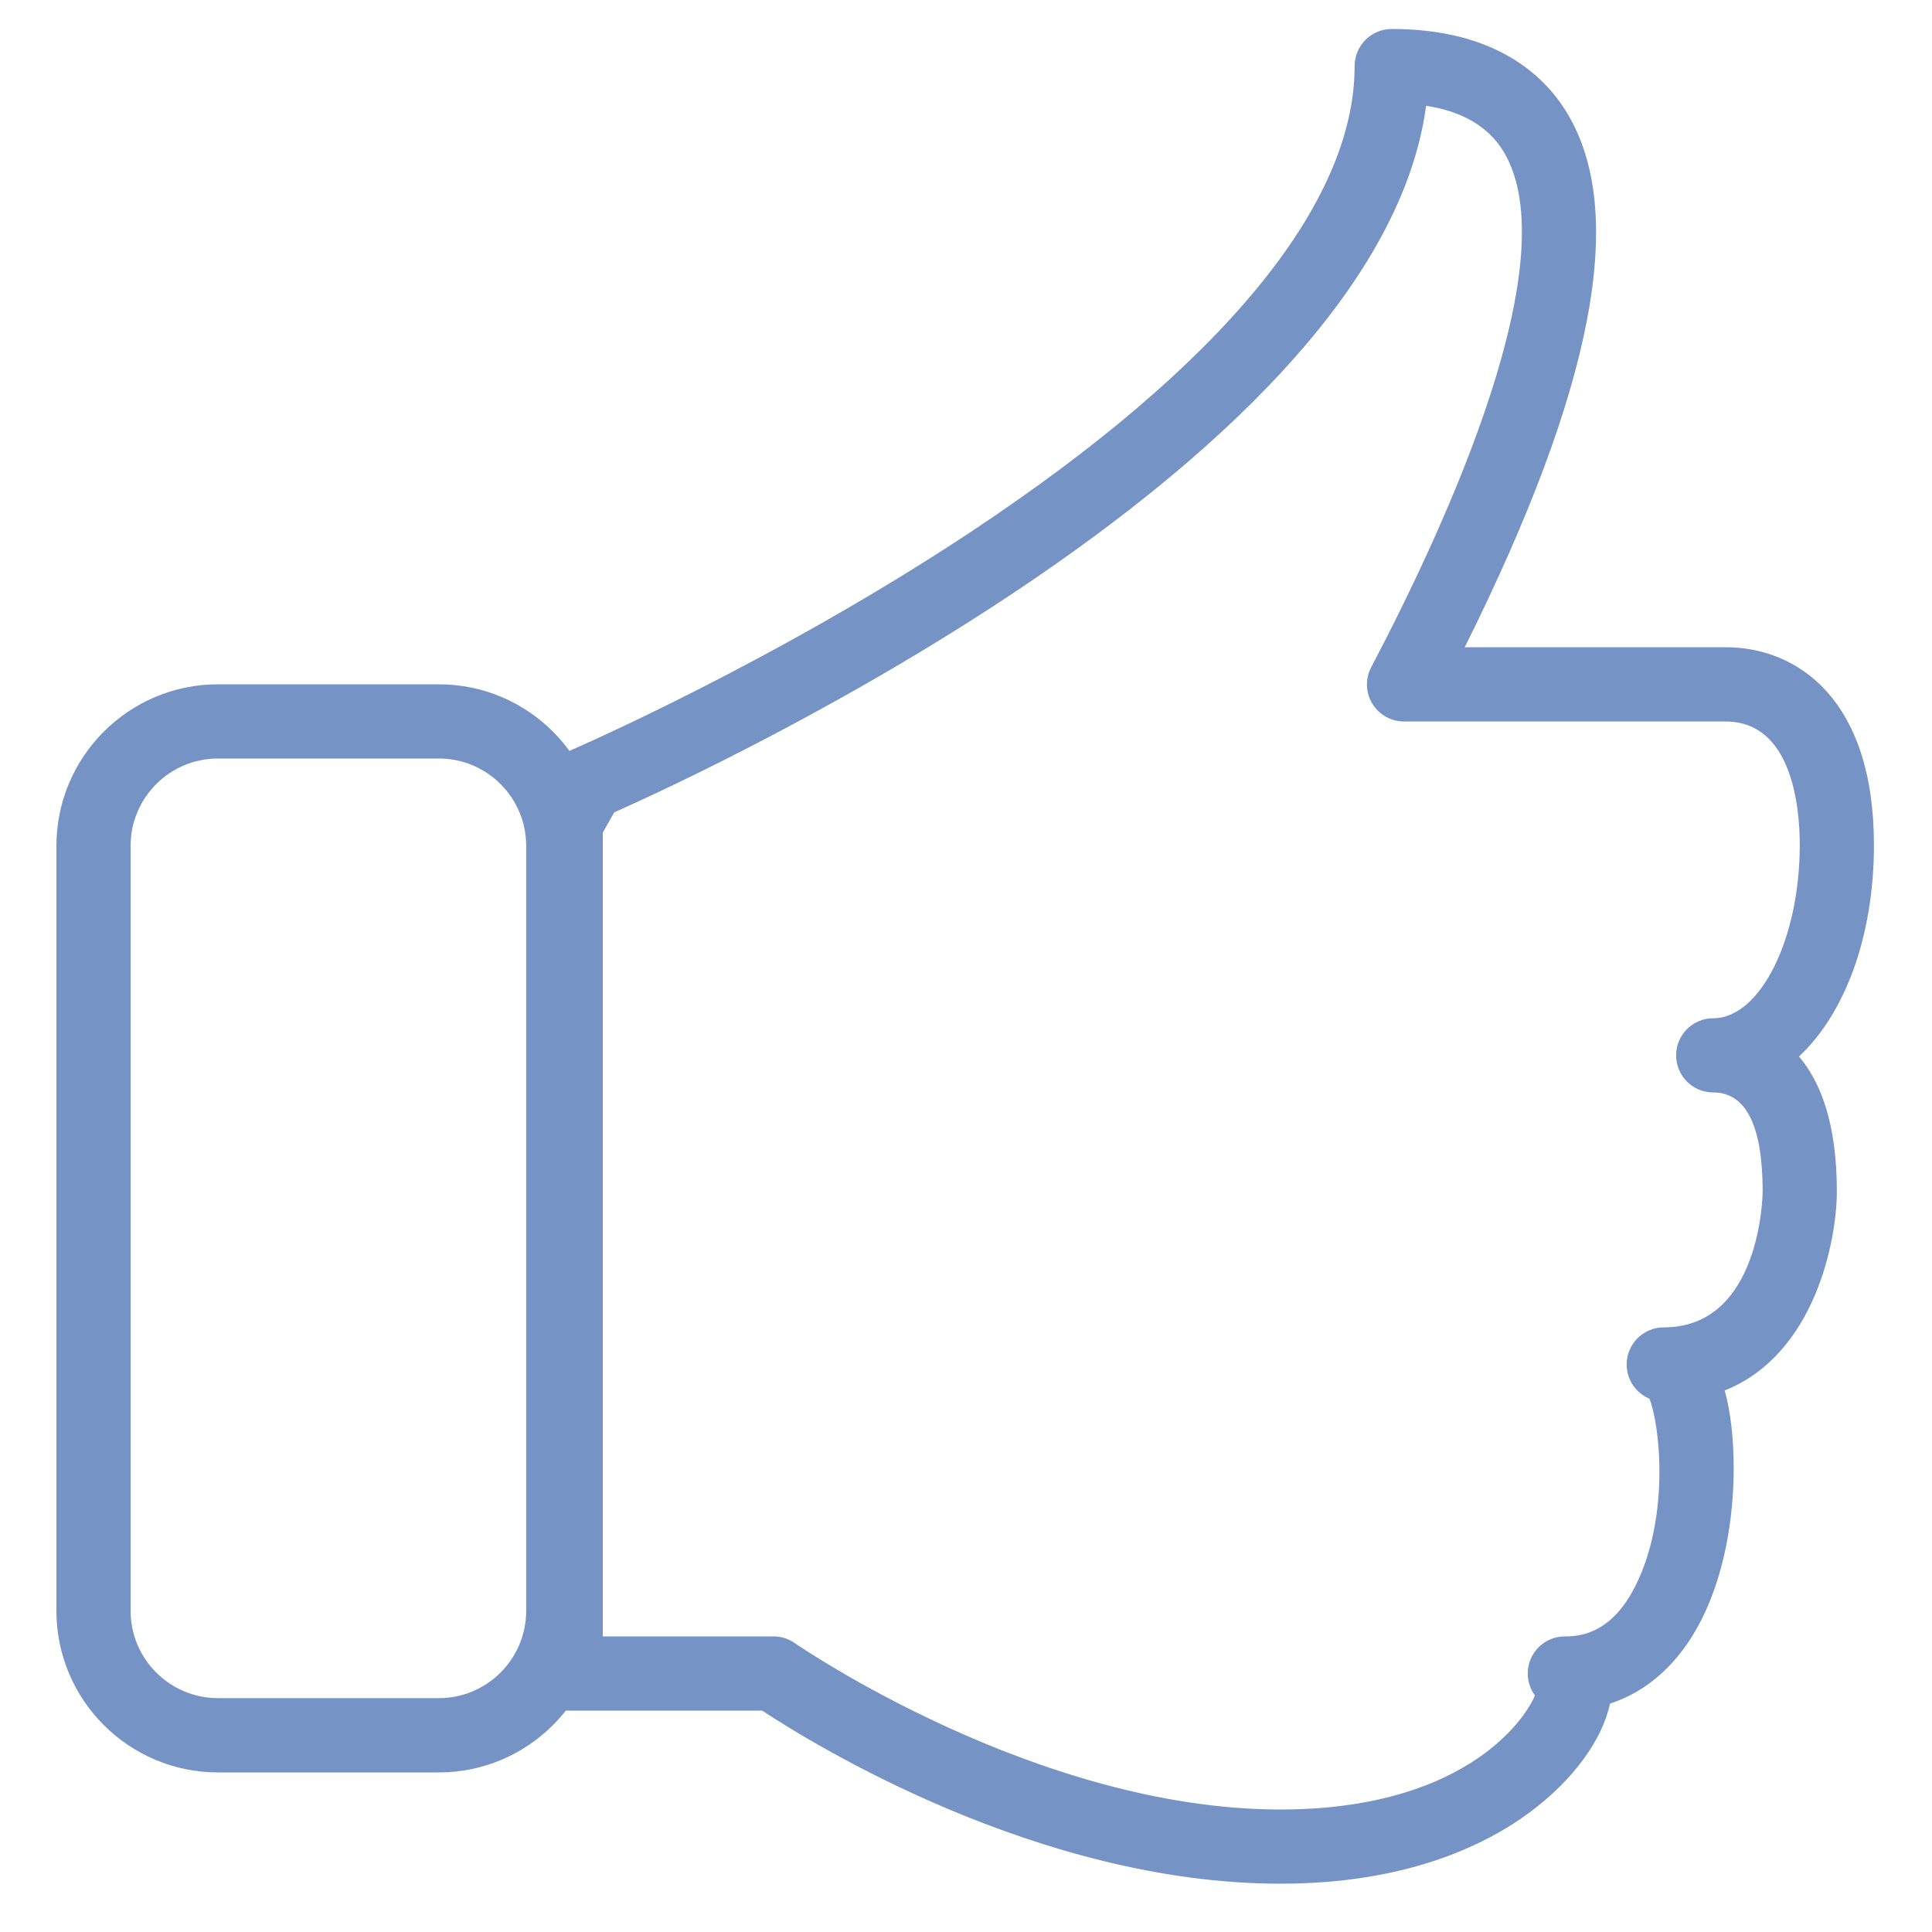
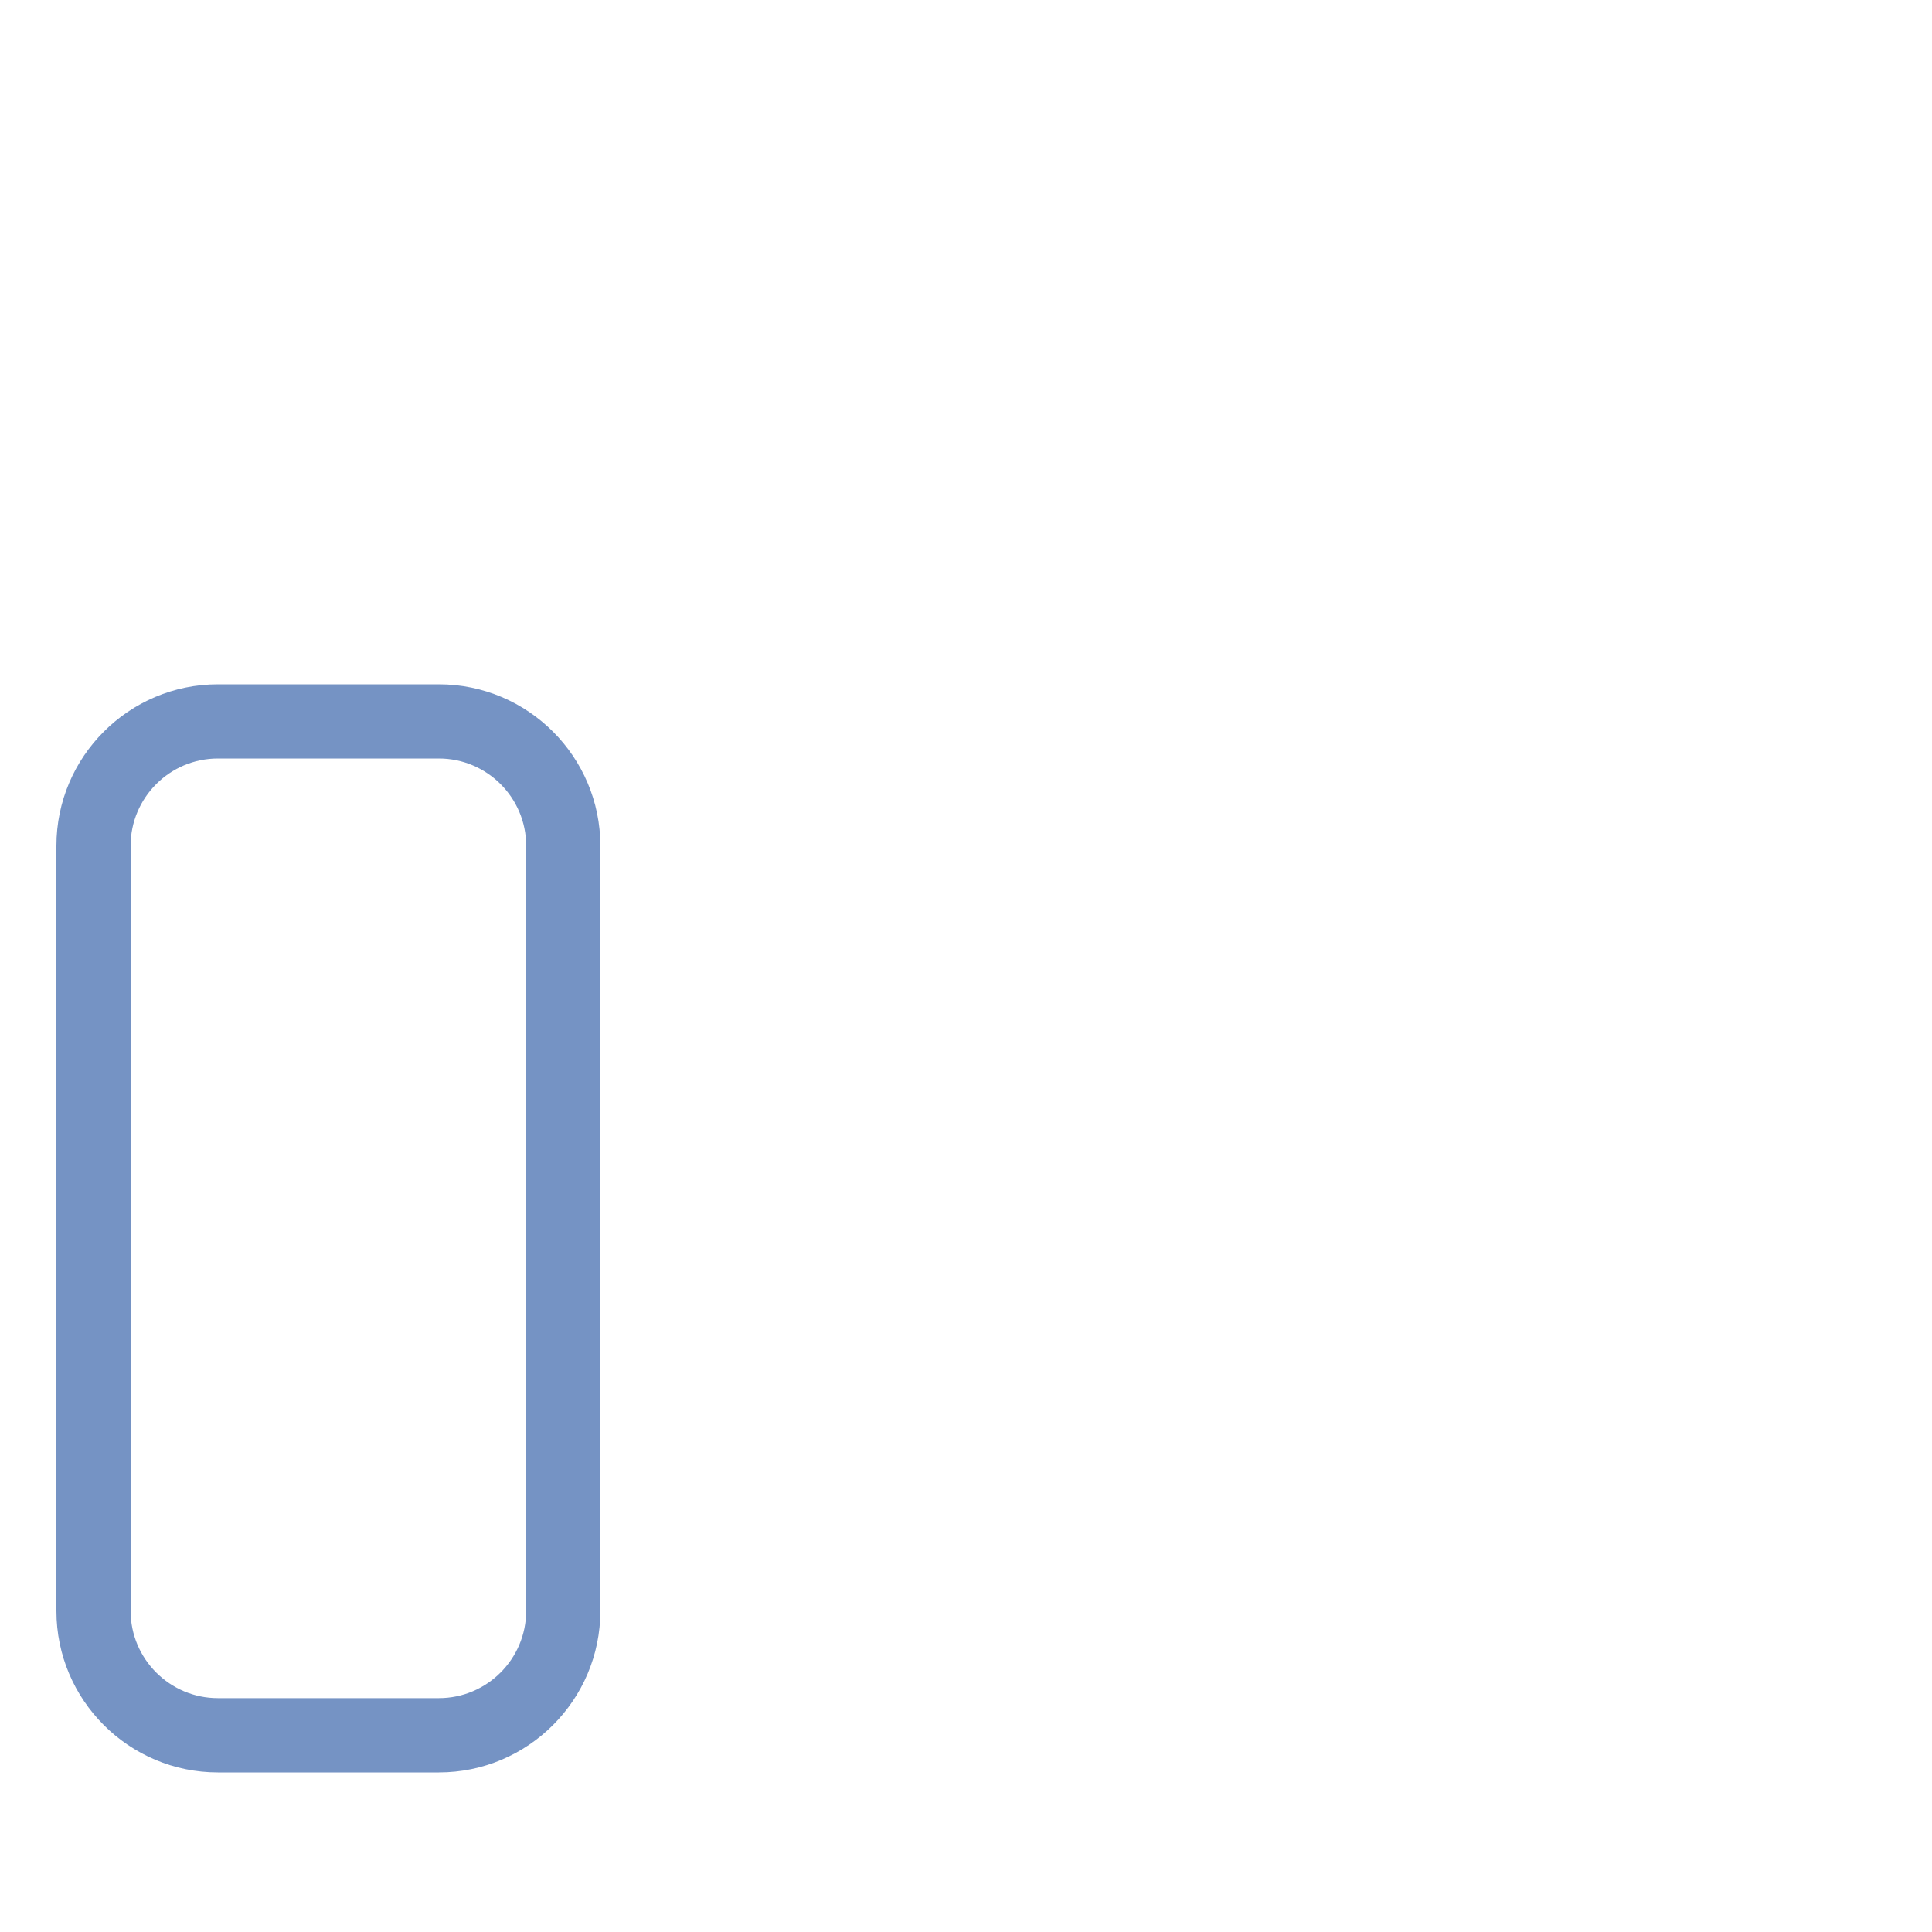
<svg xmlns="http://www.w3.org/2000/svg" version="1.1" id="Capa_1" x="0px" y="0px" viewBox="0 0 200 200" style="enable-background:new 0 0 200 200;" xml:space="preserve">
  <style type="text/css">
	.st0{fill:#7593C4;}
</style>
  <g>
    <g>
      <path class="st0" d="M45.43,183.48H22.56c-9.22,0-16.72-7.5-16.72-16.72V87.56c0-9.22,7.5-16.72,16.72-16.72h22.87    c9.22,0,16.72,7.5,16.72,16.72v79.19C62.15,175.98,54.65,183.48,45.43,183.48z M22.56,78.52c-4.99,0-9.04,4.06-9.04,9.04v79.19    c0,4.99,4.06,9.04,9.04,9.04h22.87c4.99,0,9.04-4.06,9.04-9.04V87.56c0-4.99-4.06-9.04-9.04-9.04H22.56z" />
    </g>
    <g>
-       <path class="st0" d="M132.55,195c-25.02,0-48.46-14.49-53.65-17.92H58.57c-2.12,0-3.84-1.72-3.84-3.84V85.16    c0-0.66,0.17-1.31,0.49-1.89l2.3-4.08c0.41-0.73,1.05-1.31,1.83-1.64c0.21-0.09,20.81-9.02,41.09-22.45    c26.03-17.24,39.79-33.93,39.79-48.26c0-2.12,1.72-3.84,3.84-3.84c10.65,0,15.75,4.73,18.15,8.69    C168.46,22.02,165,40.15,151.63,67h27c7.43,0,15.36,5.38,15.36,20.48c0,9.5-3.03,17.47-7.76,21.89c2.23,2.62,3.92,6.92,3.92,13.95    c0,5.06-2.25,16.89-11.61,20.62c0.61,2.2,0.93,4.92,0.93,8.07c0,3.44-0.45,10.07-3.44,15.86c-2.23,4.31-5.46,7.22-9.37,8.49    c-0.75,3.7-3.83,7.93-8.26,11.22C153.86,190.96,145.68,195,132.55,195z M62.41,169.4h17.66c0.79,0,1.56,0.24,2.2,0.69    c0.25,0.17,24.97,17.23,50.28,17.23c18.38,0,25.01-8.71,26.35-11.8c-0.47-0.64-0.75-1.43-0.75-2.28c0-2.12,1.72-3.84,3.84-3.84    c1.16,0,4.69,0,7.3-5.21c3.69-7.35,2.47-17.04,1.45-19.4c-1.38-0.58-2.35-1.95-2.35-3.54c0-2.12,1.72-3.84,3.84-3.84    c10.12,0,10.24-13.94,10.24-14.08c0-6.79-1.72-10.24-5.12-10.24c-2.12,0-3.84-1.72-3.84-3.84c0-2.12,1.72-3.84,3.84-3.84    c4.86,0,8.96-8.21,8.96-17.92c0-3.85-0.75-12.8-7.68-12.8h-33.28c-1.34,0-2.59-0.7-3.29-1.85c-0.7-1.15-0.74-2.58-0.11-3.77    c7.98-15.2,20.37-42.35,13.69-53.39c-1.55-2.56-4.24-4.15-8.01-4.73c-4.91,36.62-73.66,68.52-84.05,73.15l-1.18,2.09V169.4z" />
-     </g>
+       </g>
  </g>
</svg>